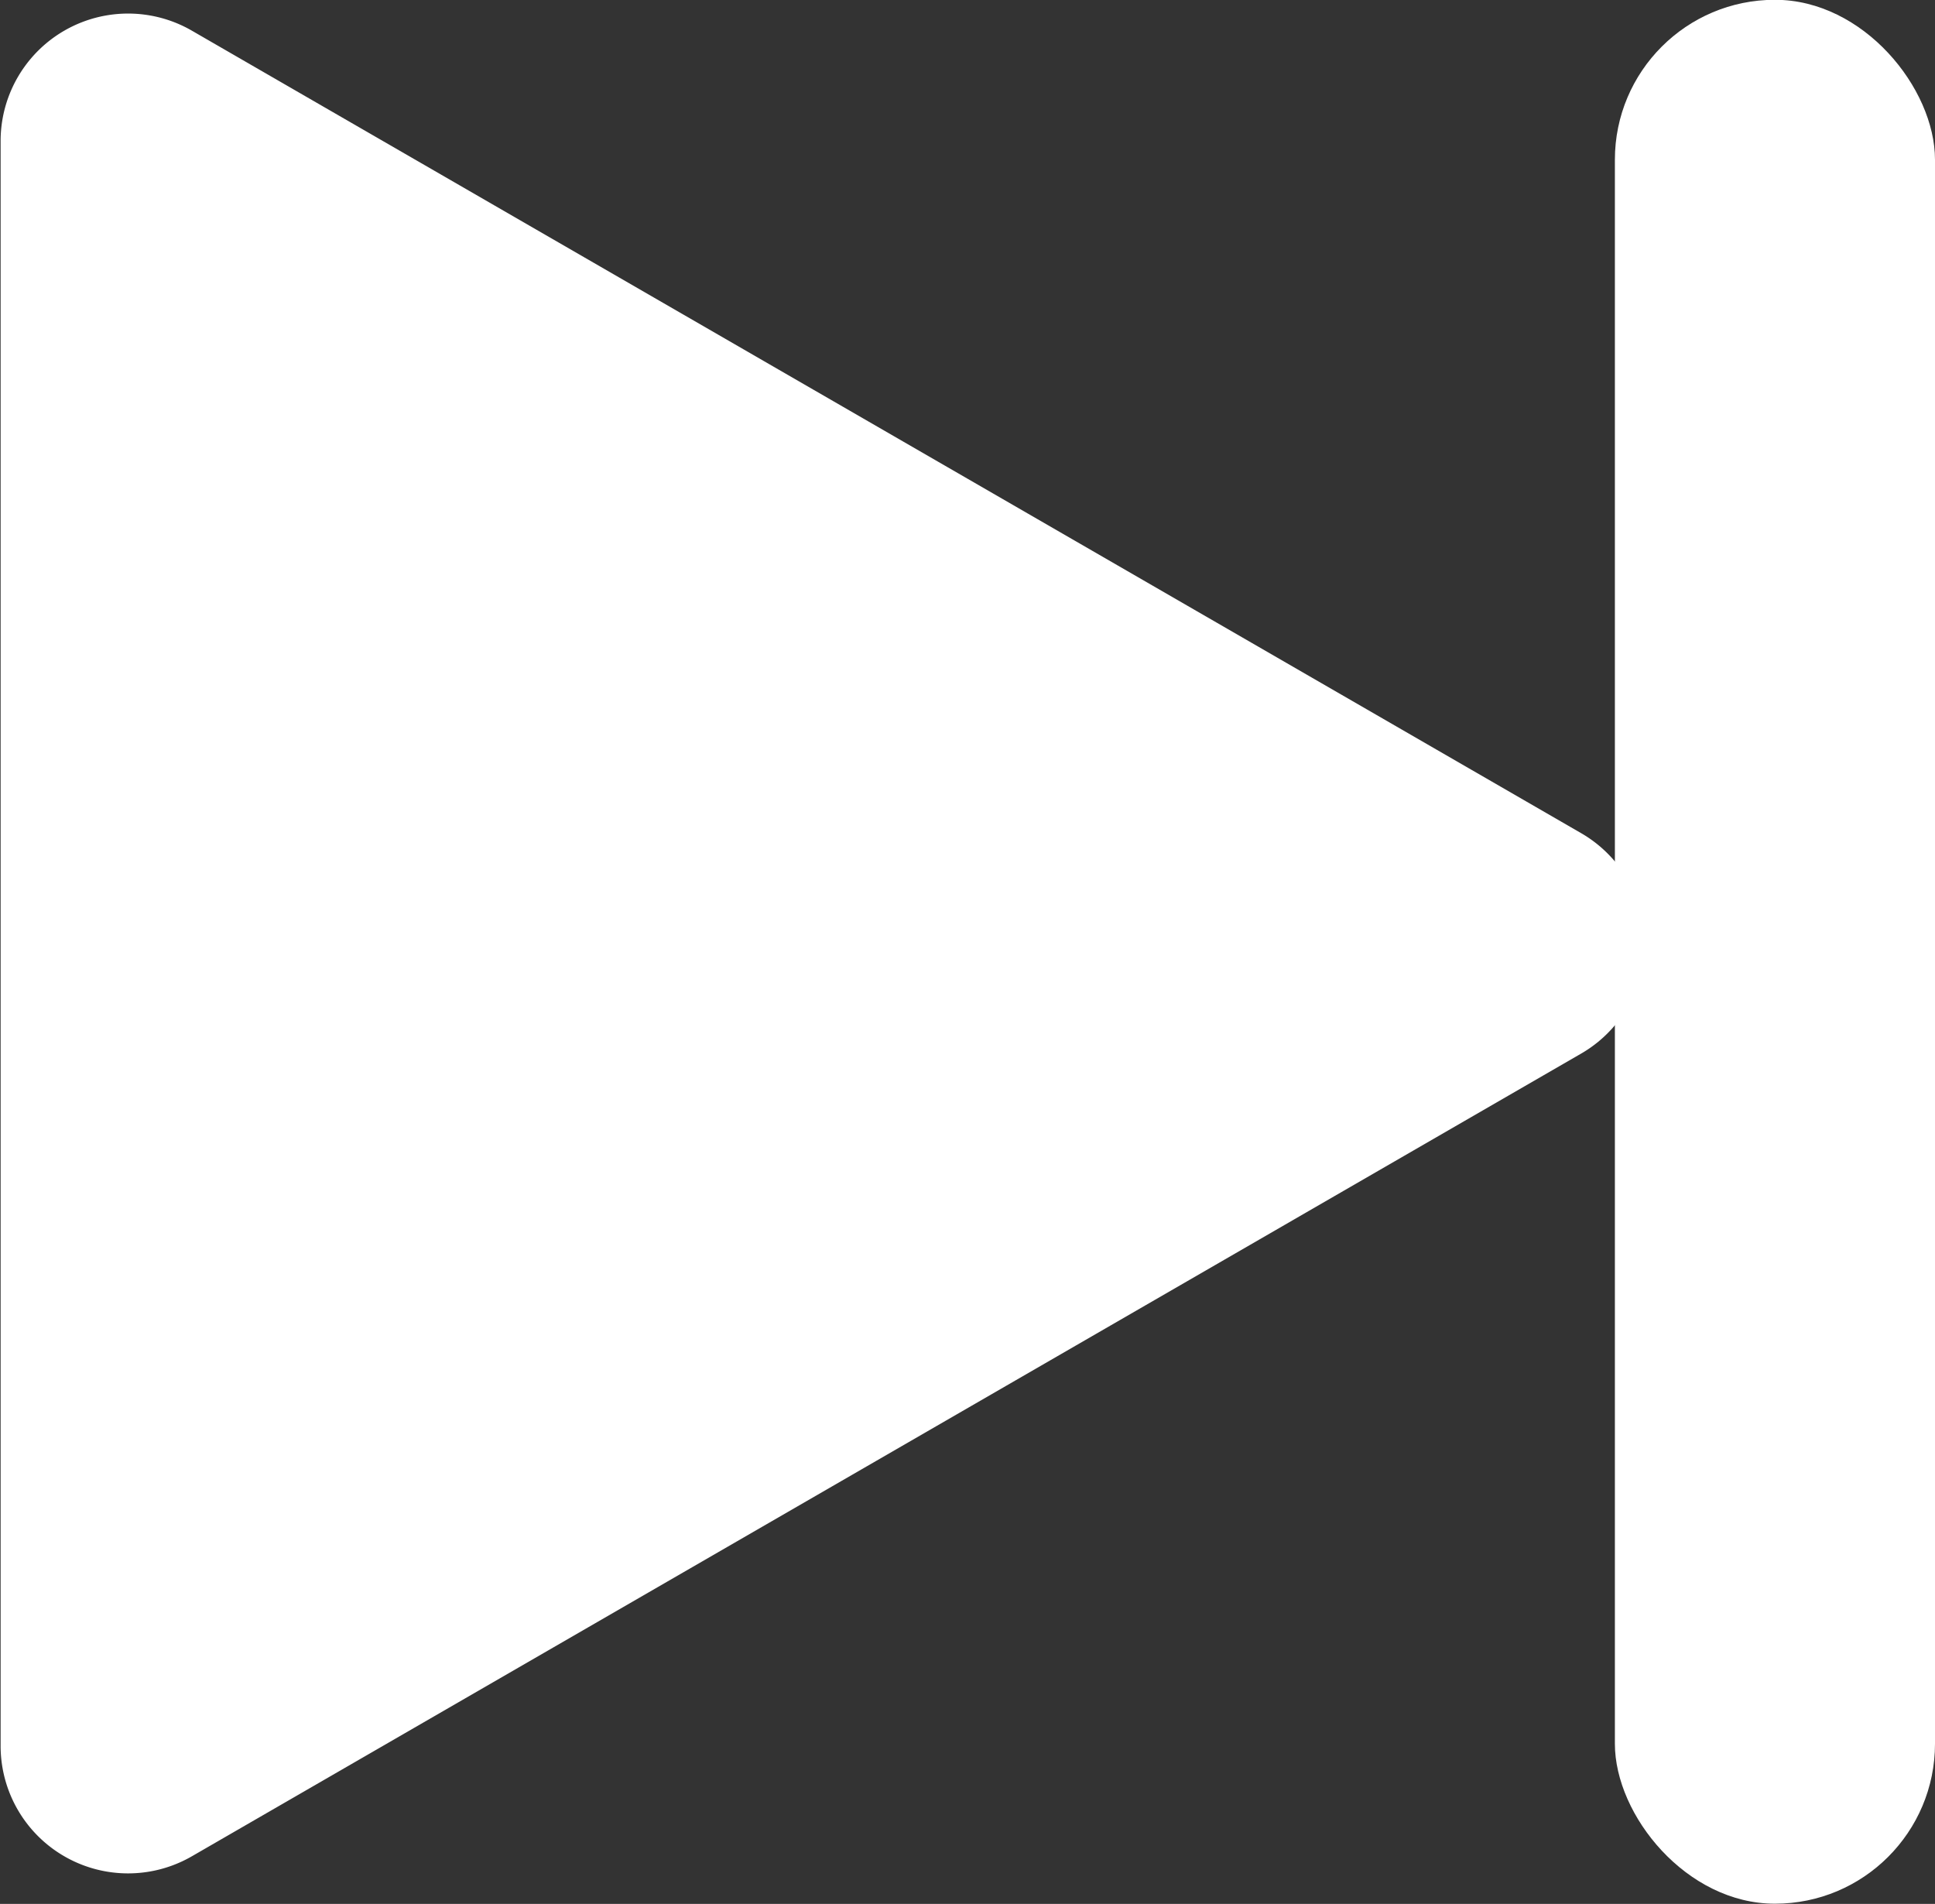
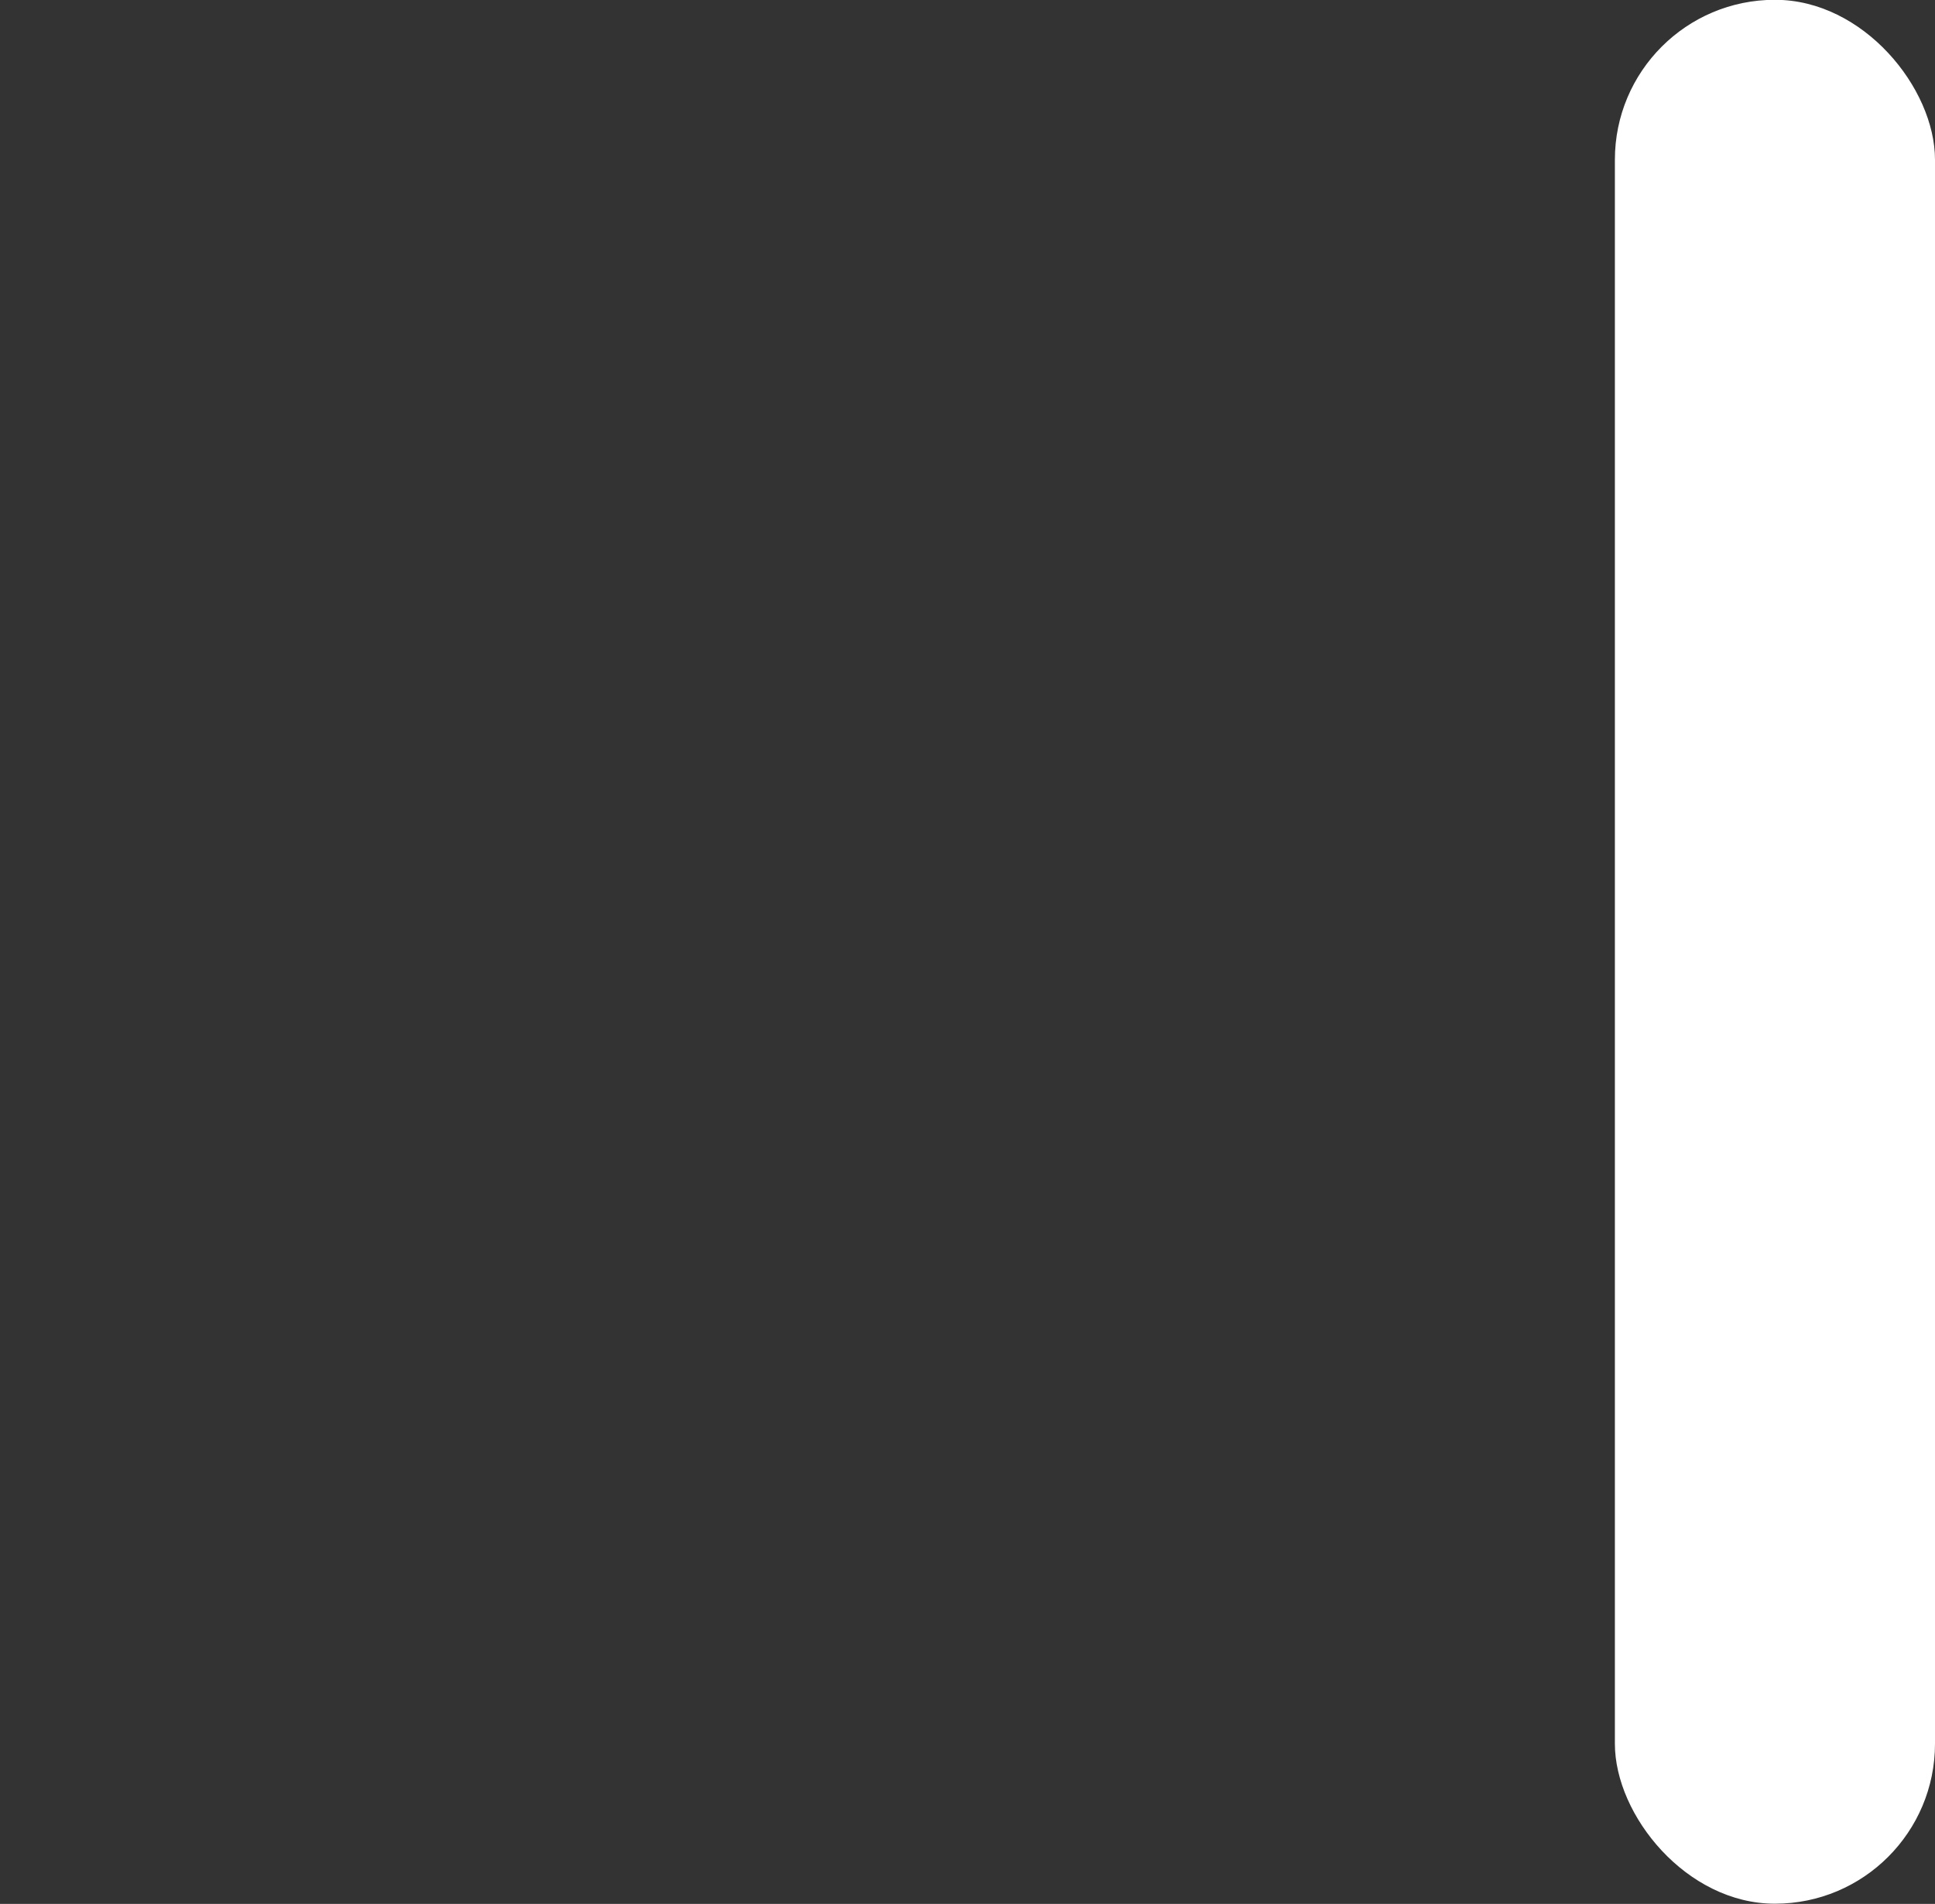
<svg xmlns="http://www.w3.org/2000/svg" id="Layer_1" data-name="Layer 1" viewBox="0 0 94.72 93.2">
  <rect x="0" y="0" width="94.72" height="93.2" fill="#333333" stroke="none" />
  <defs>
    <style>.cls-1{fill:#fff;}</style>
  </defs>
  <rect class="cls-1" x="82.33" y="3.92" width="15.67" height="93.2" rx="7.83" transform="translate(177.05 97.11) rotate(180)" />
-   <path class="cls-1" d="M80.67,55.5l-68,39.29a6.24,6.24,0,0,1-9.36-5.4V10.82a6.24,6.24,0,0,1,9.36-5.4l68,39.28A6.23,6.23,0,0,1,80.67,55.5Z" transform="translate(-3.28 -3.92)" />
</svg>